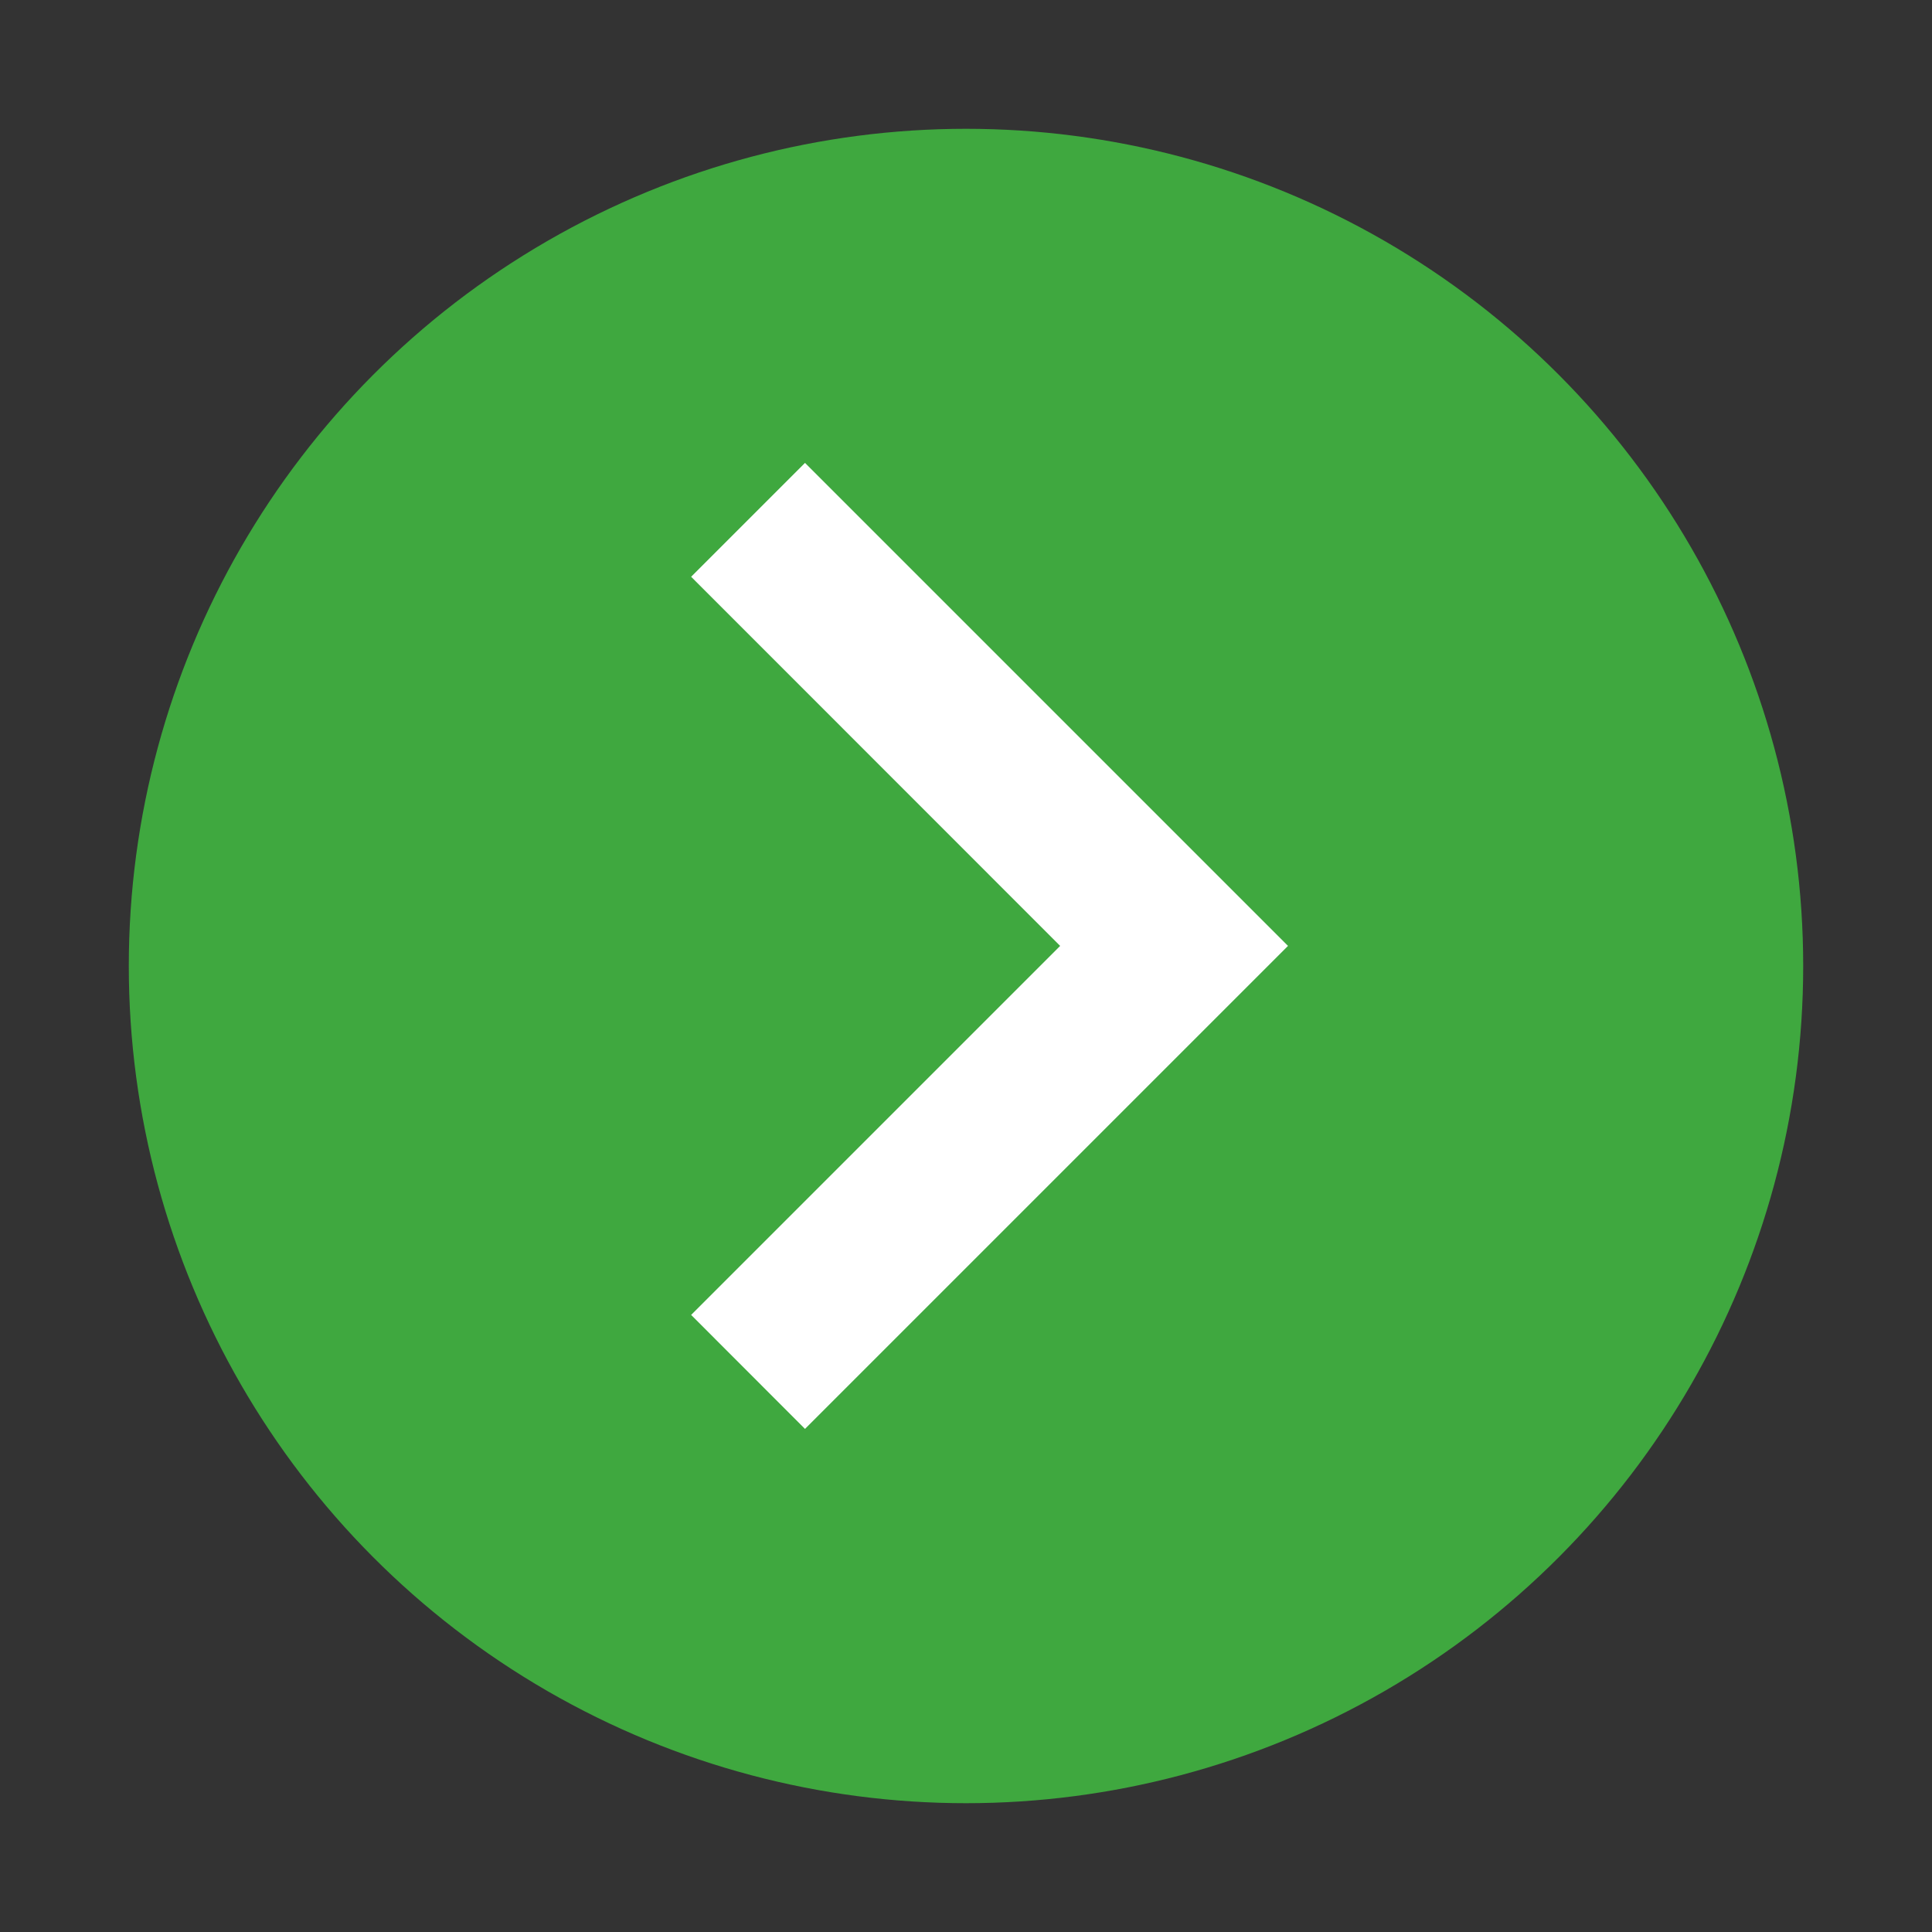
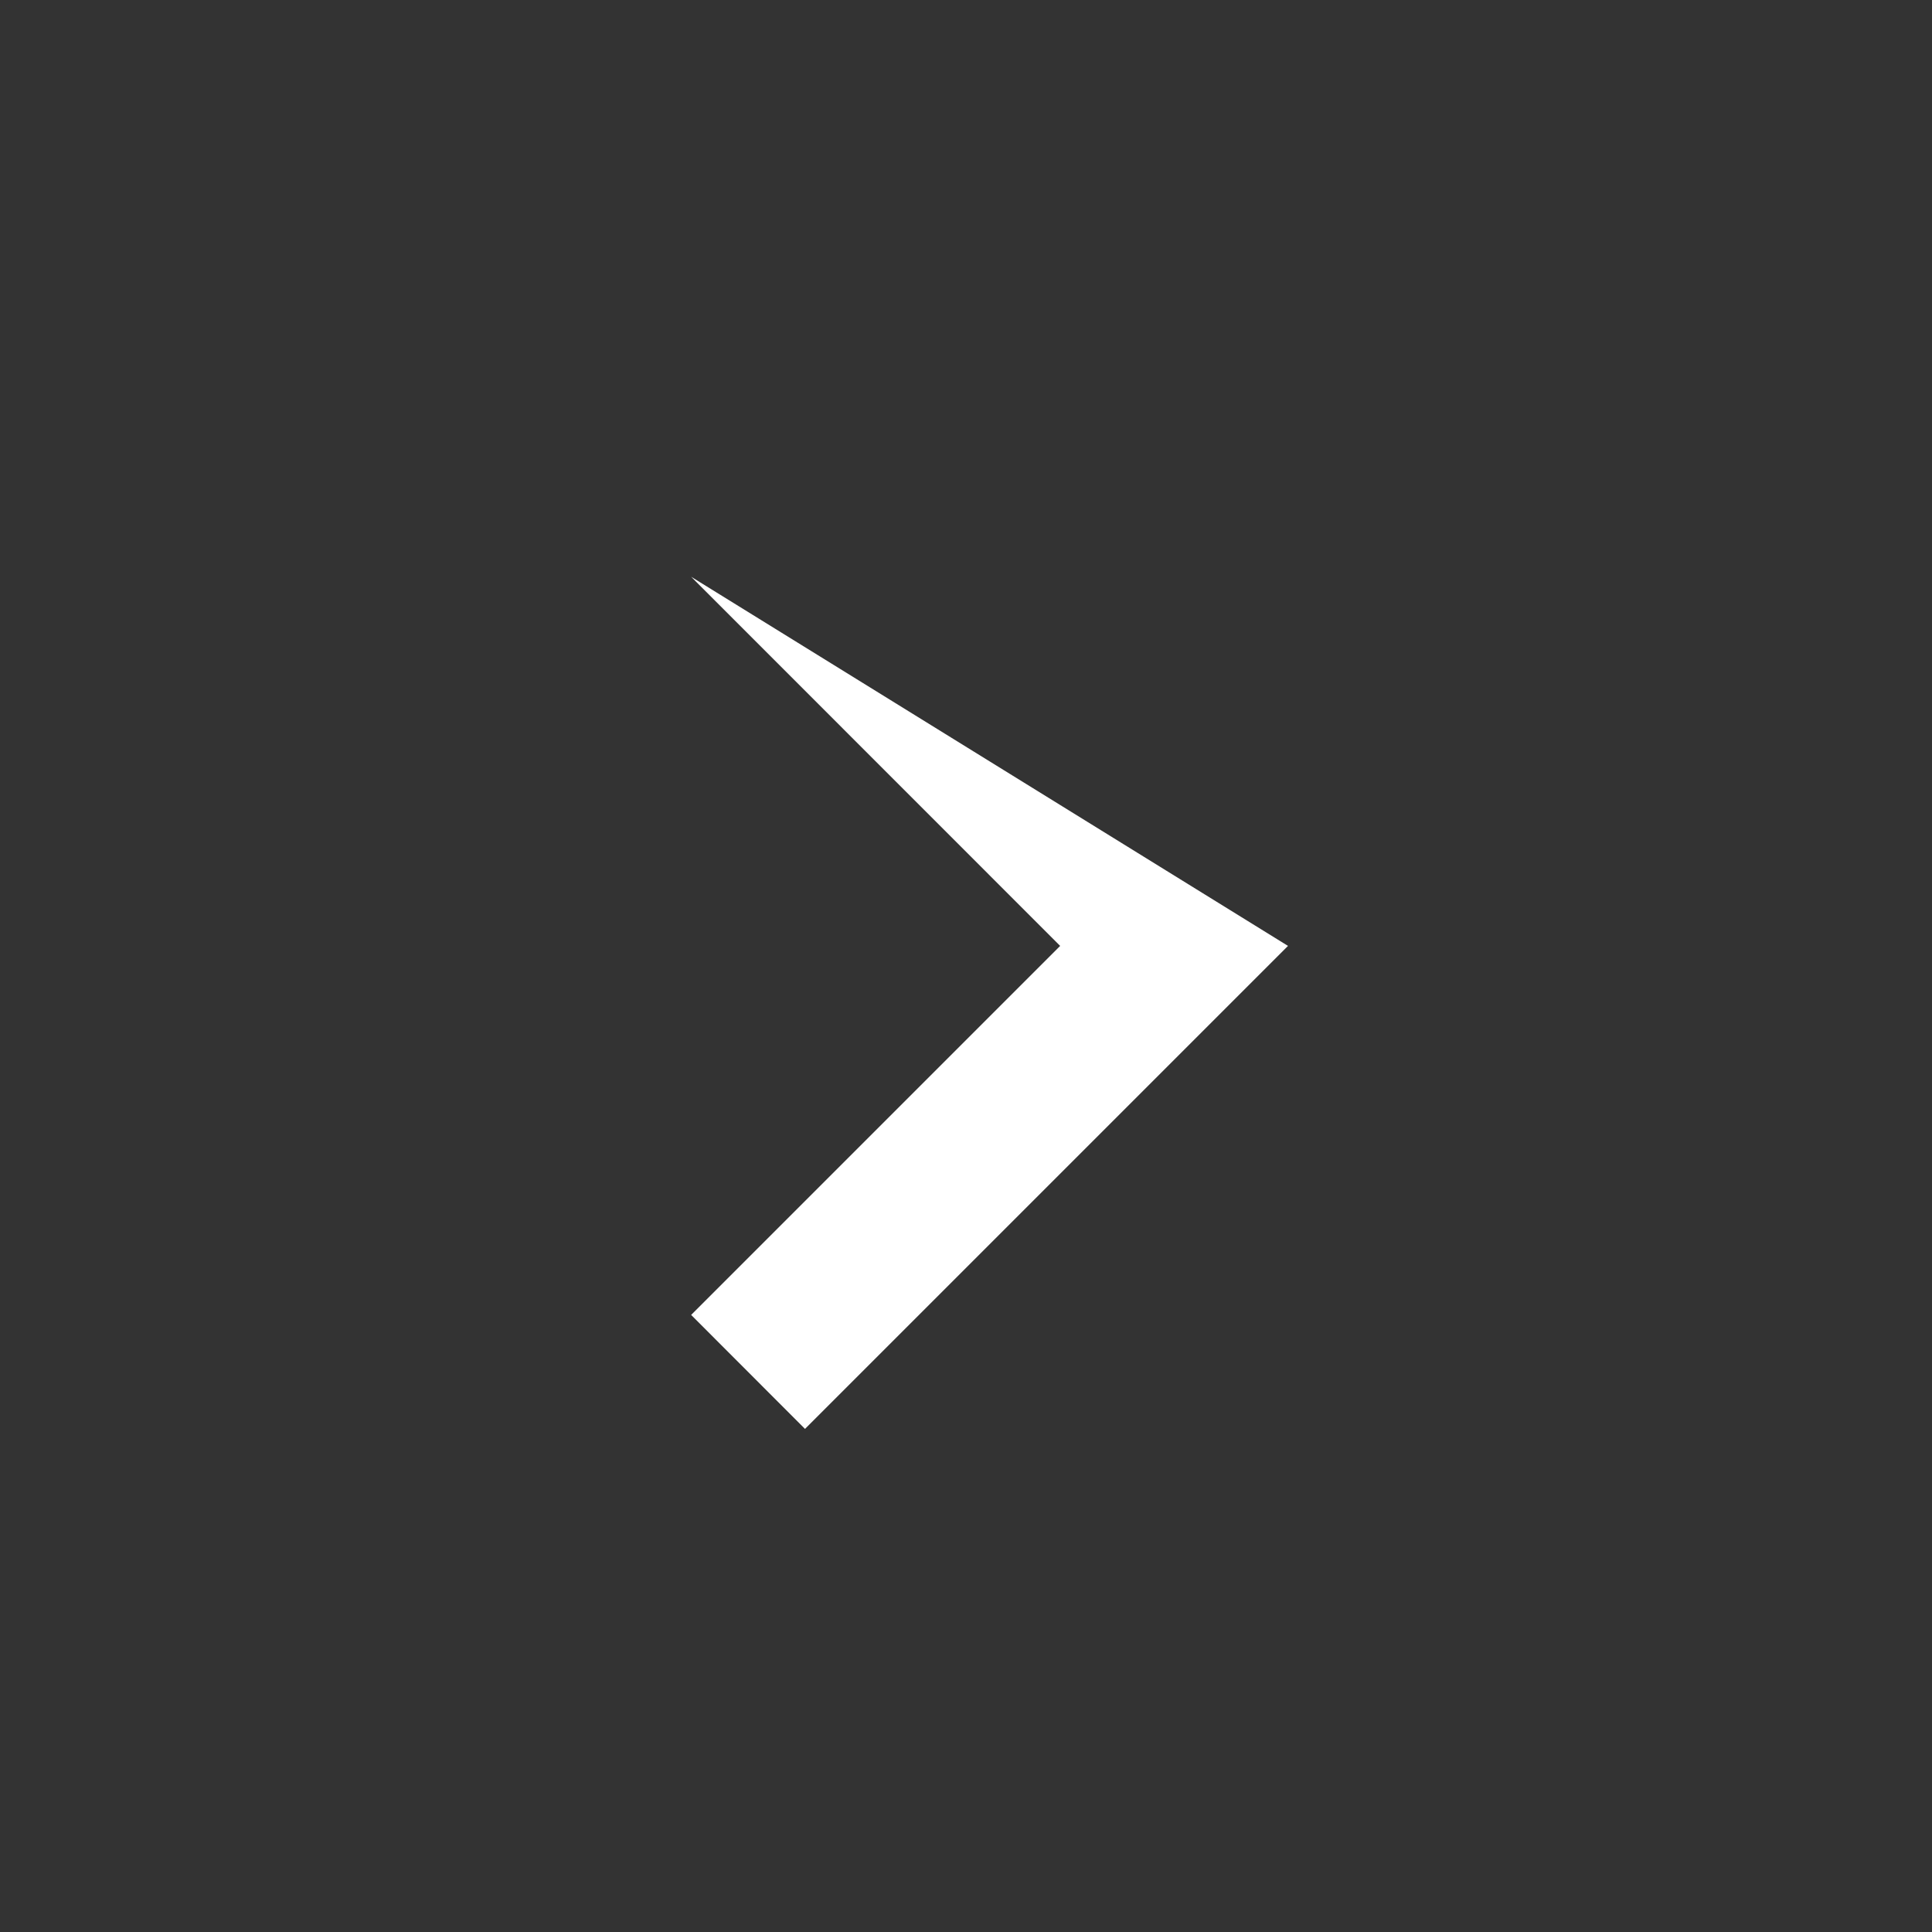
<svg xmlns="http://www.w3.org/2000/svg" width="15" height="15" viewBox="0 0 15 15" fill="none">
  <rect x="0" y="0" width="15" height="15" fill="#333333" stroke="none" />
-   <circle cx="7.5" cy="7.5" r="6.5" fill="#3FA83F" />
  <g clip-path="url(#clip0_19_31)">
-     <path d="M5.366 10.209L8.231 7.344L5.366 4.478L6.25 3.594L10 7.344L6.25 11.094L5.366 10.209Z" fill="white" />
+     <path d="M5.366 10.209L8.231 7.344L5.366 4.478L10 7.344L6.25 11.094L5.366 10.209Z" fill="white" />
  </g>
  <defs>
    <clipPath id="clip0_19_31">
      <rect width="15" height="15" fill="white" transform="matrix(-1 0 0 1 15 0)" />
    </clipPath>
  </defs>
</svg>